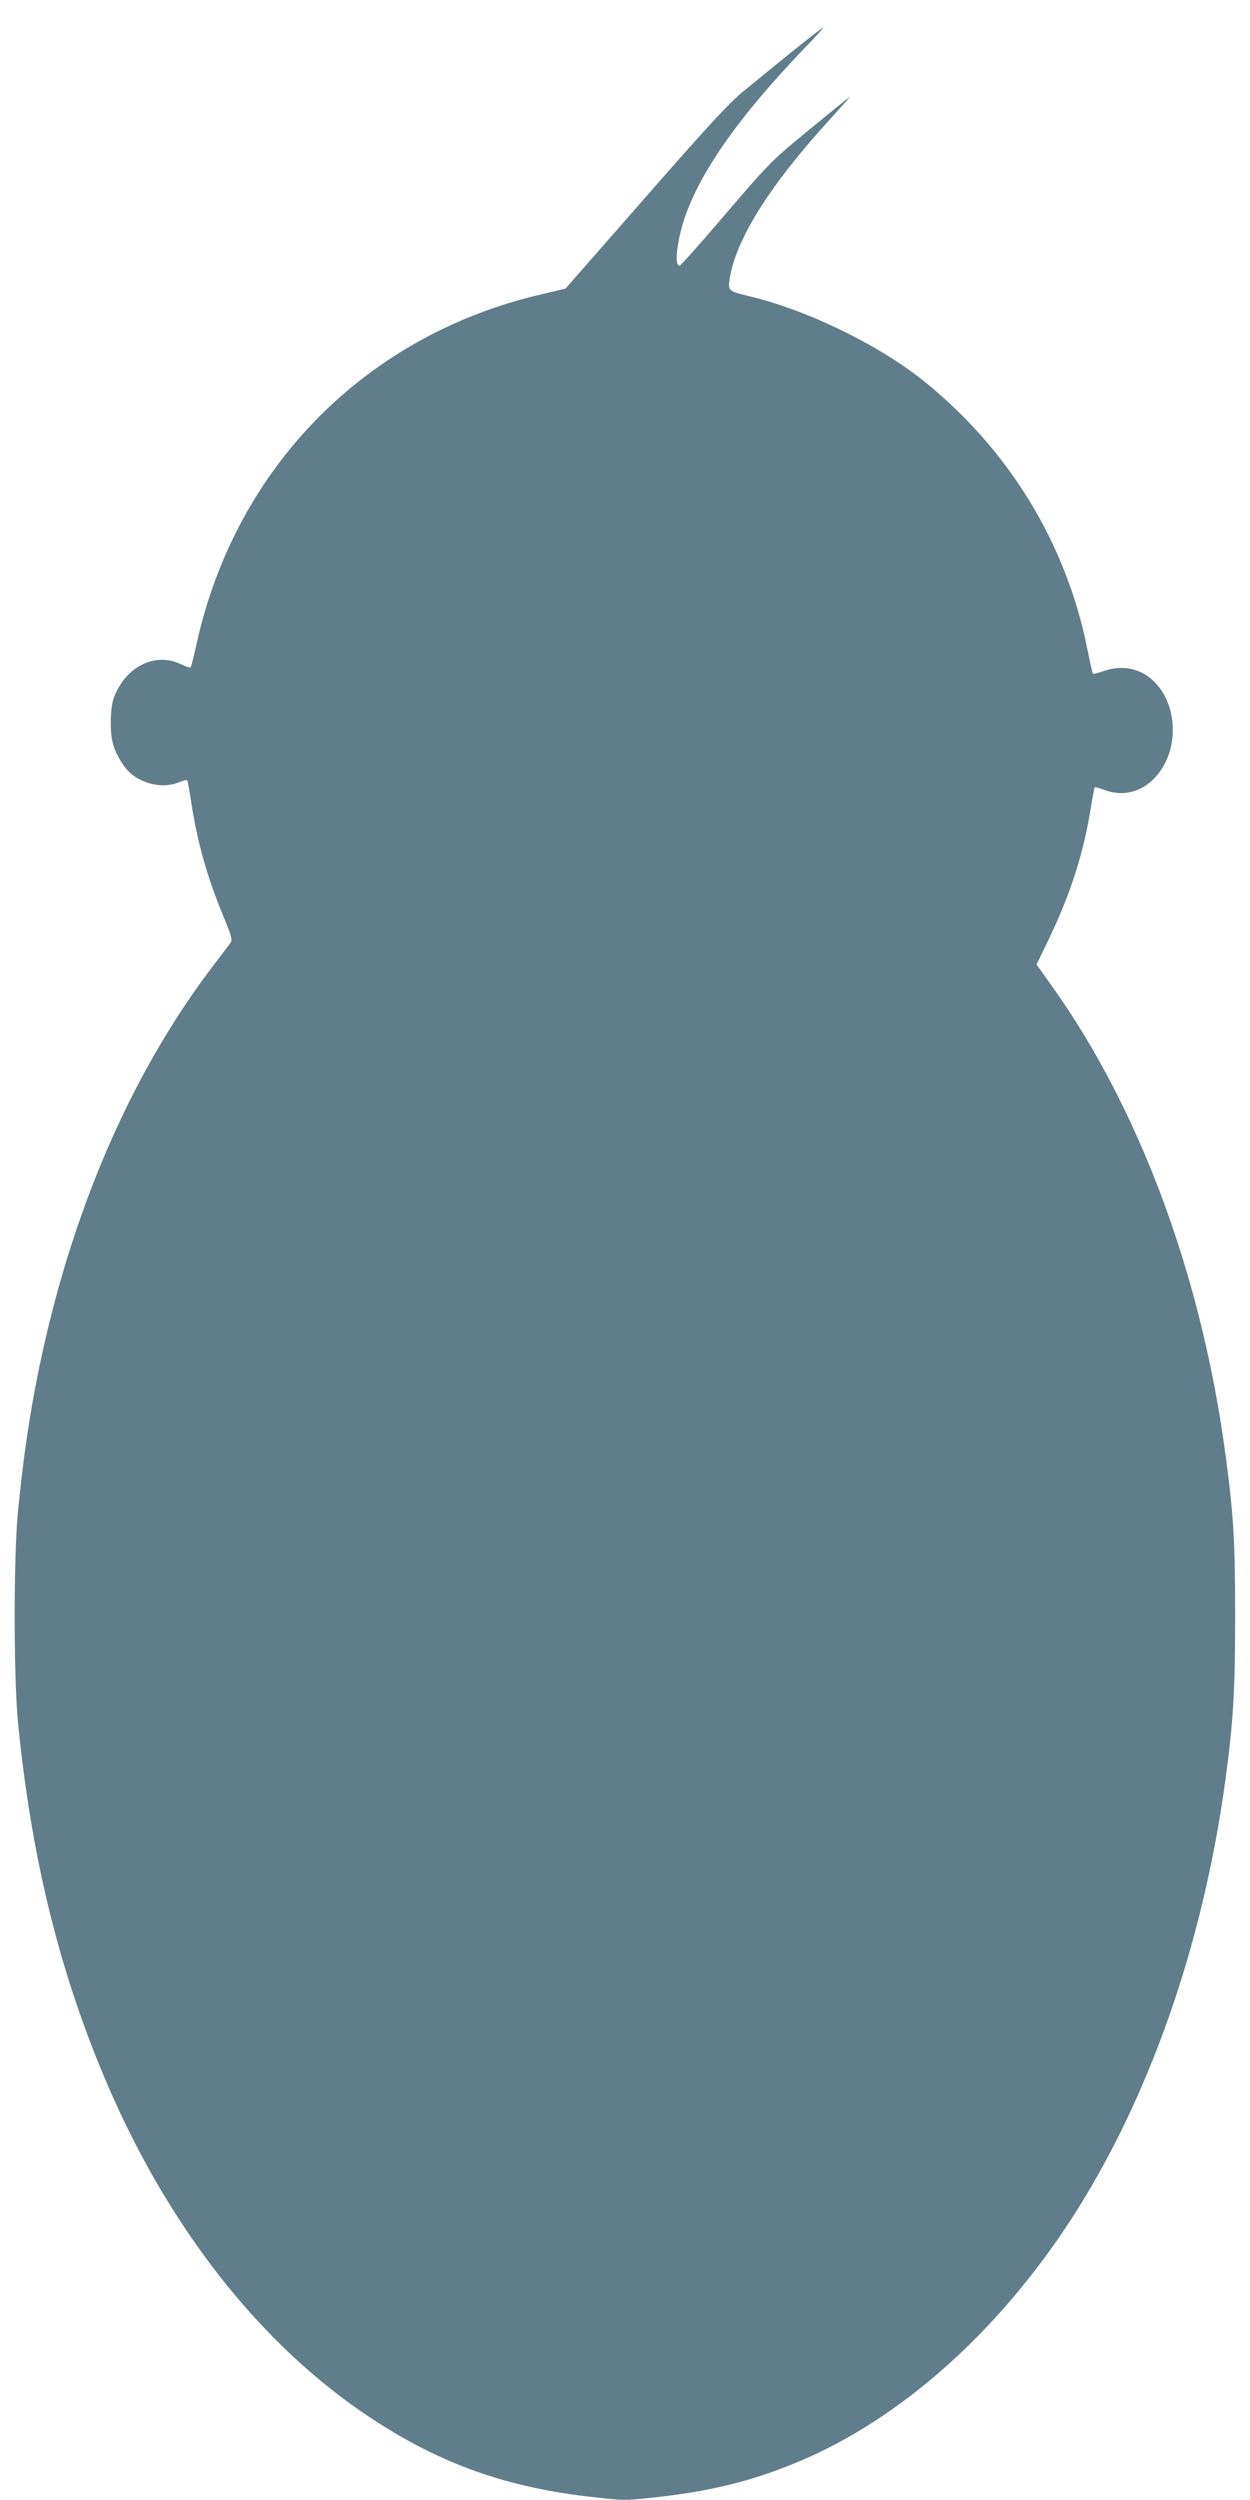
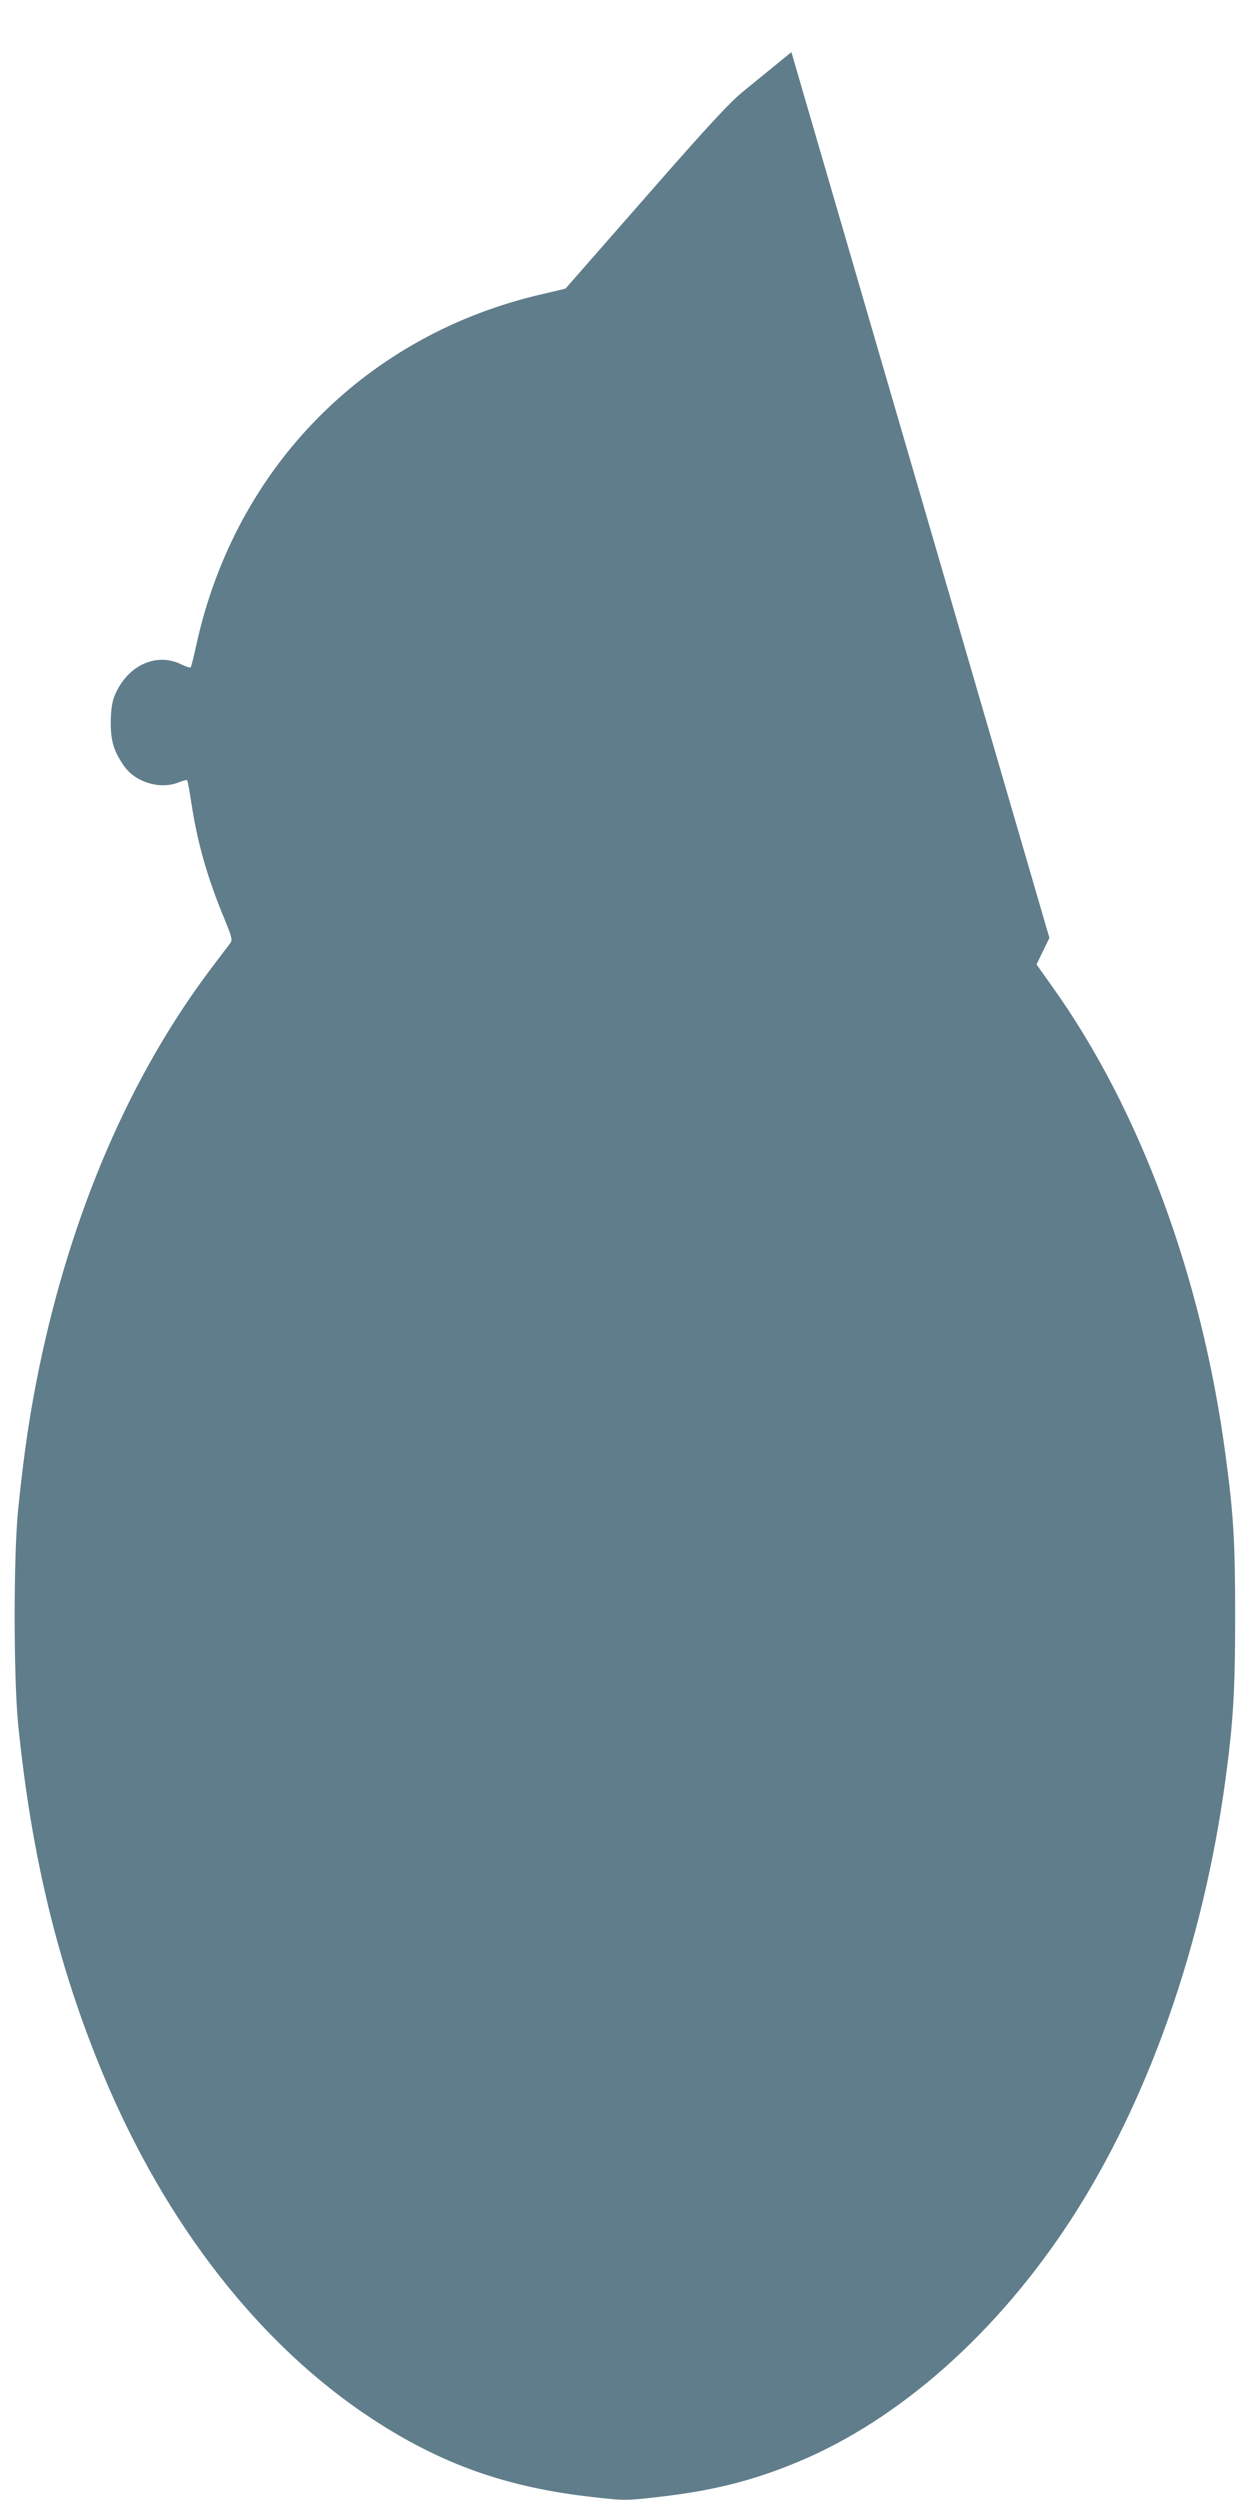
<svg xmlns="http://www.w3.org/2000/svg" version="1.0" width="640pt" height="1280pt" viewBox="0 0 640 1280" preserveAspectRatio="xMidYMid meet">
  <g transform="translate(0,1280) scale(0.1,-0.1)" fill="#607d8b" stroke="none">
-     <path d="M4052 12533 c-86 -70 -198 -161 -249 -203 -69 -56 -192 -190 -498 -540 -224 -256 -408 -466 -409 -467 -1 -1 -51 -13 -111 -27 -907 -205 -1581 -886 -1780 -1799 -13 -60 -26 -111 -29 -114 -3 -3 -25 4 -49 16 -132 64 -284 -11 -344 -171 -10 -27 -16 -75 -16 -128 0 -95 16 -148 69 -223 59 -84 187 -121 281 -82 20 8 38 13 41 10 3 -2 13 -58 23 -124 31 -201 82 -379 169 -588 37 -91 41 -105 29 -122 -8 -10 -53 -70 -100 -132 -412 -547 -713 -1244 -878 -2039 -48 -235 -77 -426 -108 -727 -24 -237 -24 -857 0 -1102 67 -669 204 -1237 433 -1787 320 -771 803 -1390 1377 -1767 356 -234 693 -354 1140 -403 150 -17 164 -17 315 0 288 32 495 84 730 182 521 218 1019 661 1395 1239 397 612 676 1405 791 2251 40 295 50 455 50 839 0 381 -8 518 -49 823 -121 913 -438 1771 -887 2400 l-81 114 66 136 c110 231 175 434 212 667 9 55 18 101 20 104 3 2 24 -4 48 -13 90 -34 181 -15 250 52 154 149 129 441 -46 542 -62 35 -135 40 -209 13 -26 -9 -50 -15 -52 -12 -3 2 -16 62 -30 132 -109 537 -399 1012 -831 1362 -232 188 -606 370 -905 440 -97 23 -103 28 -95 82 30 205 205 483 515 823 63 69 108 120 100 114 -8 -6 -102 -82 -209 -170 -187 -153 -202 -168 -423 -426 -126 -148 -233 -268 -238 -268 -16 0 -20 33 -10 98 38 269 246 594 644 1010 60 61 105 112 102 112 -3 0 -77 -57 -164 -127z" />
+     <path d="M4052 12533 c-86 -70 -198 -161 -249 -203 -69 -56 -192 -190 -498 -540 -224 -256 -408 -466 -409 -467 -1 -1 -51 -13 -111 -27 -907 -205 -1581 -886 -1780 -1799 -13 -60 -26 -111 -29 -114 -3 -3 -25 4 -49 16 -132 64 -284 -11 -344 -171 -10 -27 -16 -75 -16 -128 0 -95 16 -148 69 -223 59 -84 187 -121 281 -82 20 8 38 13 41 10 3 -2 13 -58 23 -124 31 -201 82 -379 169 -588 37 -91 41 -105 29 -122 -8 -10 -53 -70 -100 -132 -412 -547 -713 -1244 -878 -2039 -48 -235 -77 -426 -108 -727 -24 -237 -24 -857 0 -1102 67 -669 204 -1237 433 -1787 320 -771 803 -1390 1377 -1767 356 -234 693 -354 1140 -403 150 -17 164 -17 315 0 288 32 495 84 730 182 521 218 1019 661 1395 1239 397 612 676 1405 791 2251 40 295 50 455 50 839 0 381 -8 518 -49 823 -121 913 -438 1771 -887 2400 l-81 114 66 136 z" />
  </g>
</svg>